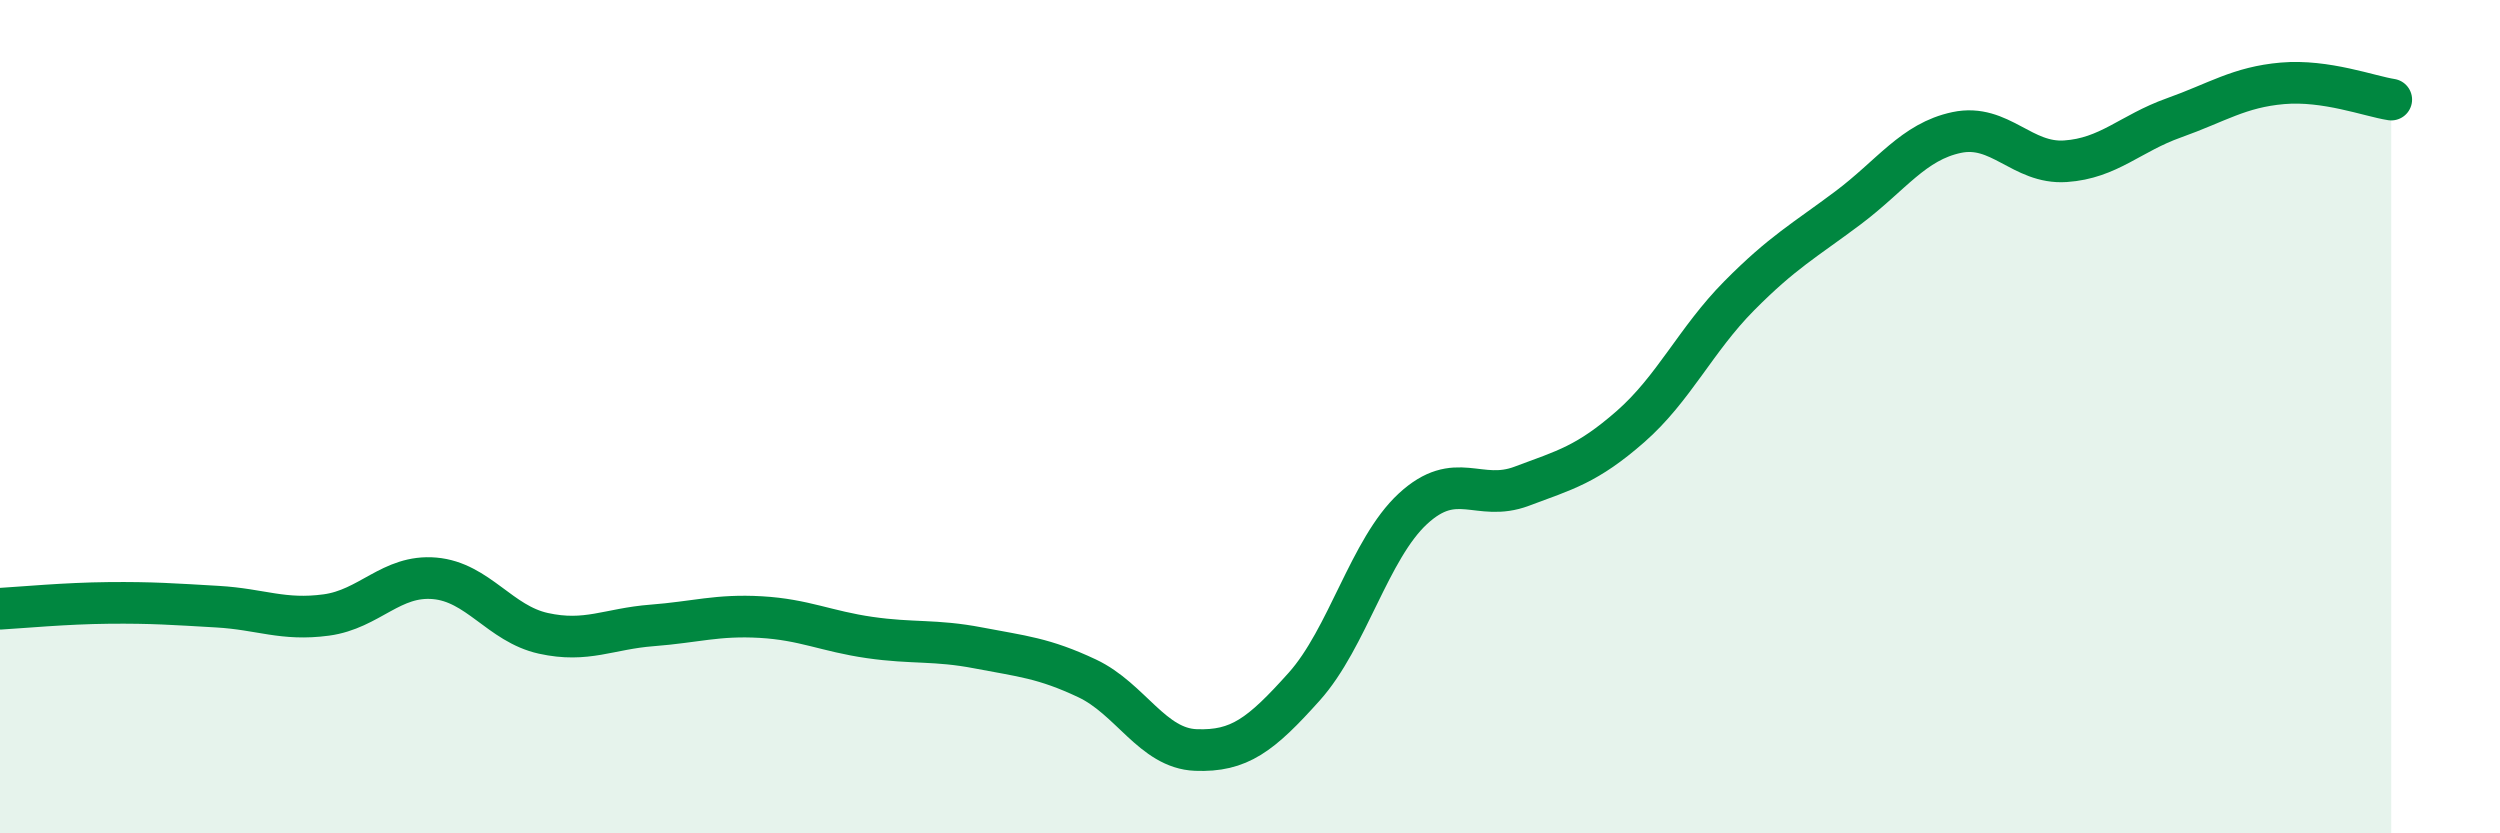
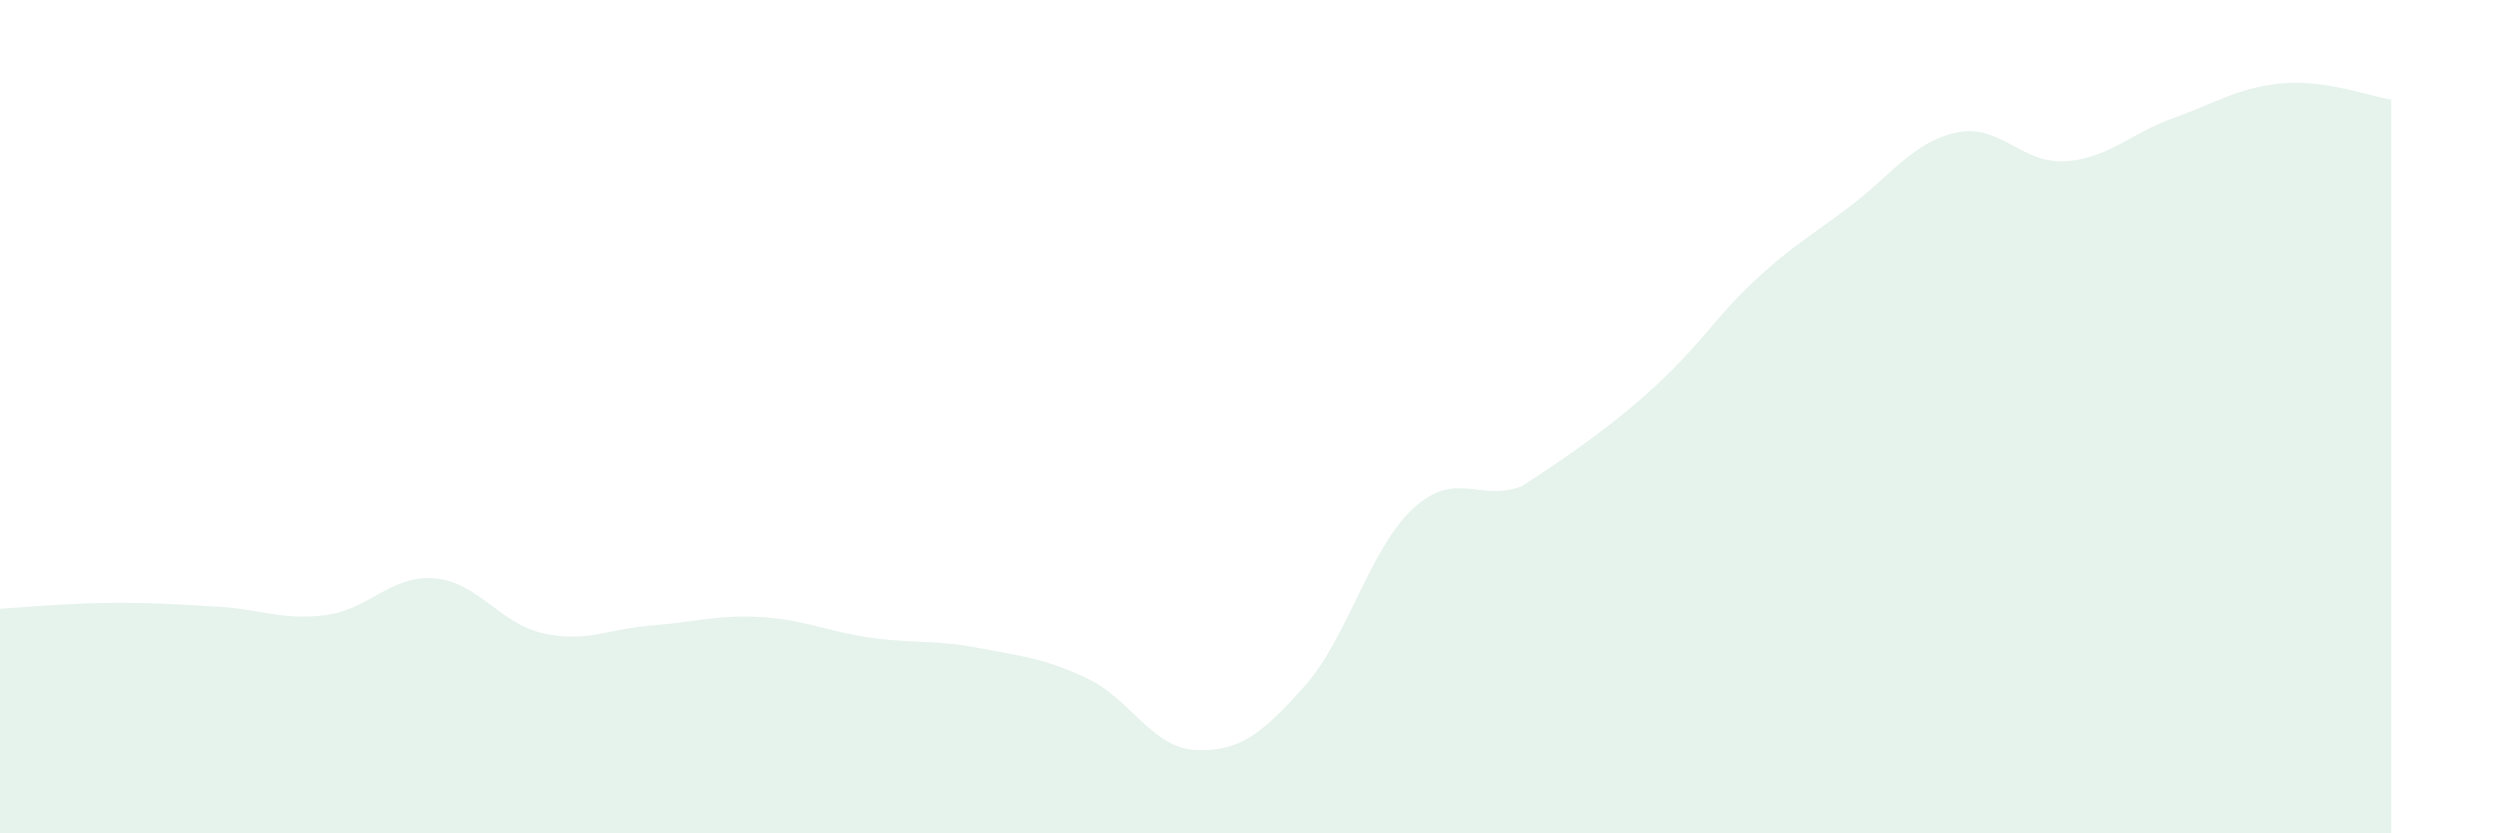
<svg xmlns="http://www.w3.org/2000/svg" width="60" height="20" viewBox="0 0 60 20">
-   <path d="M 0,14.61 C 0.52,14.58 1.57,14.48 2.61,14.47 C 3.65,14.46 4.18,14.5 5.22,14.56 C 6.26,14.62 6.79,14.9 7.83,14.76 C 8.87,14.62 9.39,13.79 10.43,13.88 C 11.47,13.97 12,14.97 13.04,15.2 C 14.08,15.43 14.61,15.09 15.65,15.01 C 16.69,14.93 17.22,14.75 18.26,14.81 C 19.3,14.87 19.83,15.15 20.87,15.3 C 21.91,15.45 22.44,15.35 23.48,15.55 C 24.52,15.75 25.05,15.79 26.09,16.28 C 27.13,16.77 27.66,17.96 28.7,18 C 29.74,18.04 30.26,17.64 31.3,16.48 C 32.34,15.32 32.87,13.17 33.91,12.21 C 34.95,11.25 35.48,12.06 36.52,11.67 C 37.56,11.28 38.09,11.15 39.13,10.24 C 40.17,9.33 40.7,8.15 41.74,7.1 C 42.78,6.05 43.31,5.77 44.35,4.99 C 45.39,4.21 45.92,3.4 46.96,3.18 C 48,2.96 48.53,3.94 49.57,3.87 C 50.61,3.8 51.13,3.2 52.17,2.83 C 53.21,2.46 53.74,2.09 54.78,2 C 55.82,1.91 56.87,2.31 57.39,2.39L57.39 20L0 20Z" fill="#008740" opacity="0.1" stroke-linecap="round" stroke-linejoin="round" />
-   <path d="M 0,14.61 C 0.52,14.58 1.57,14.48 2.61,14.47 C 3.65,14.46 4.18,14.5 5.22,14.56 C 6.26,14.62 6.79,14.9 7.83,14.76 C 8.87,14.62 9.39,13.79 10.43,13.88 C 11.47,13.97 12,14.97 13.04,15.2 C 14.08,15.43 14.61,15.09 15.65,15.01 C 16.69,14.93 17.22,14.75 18.26,14.81 C 19.3,14.87 19.83,15.15 20.87,15.3 C 21.91,15.45 22.44,15.35 23.48,15.55 C 24.52,15.75 25.05,15.79 26.09,16.28 C 27.13,16.77 27.66,17.96 28.7,18 C 29.74,18.04 30.26,17.64 31.3,16.48 C 32.34,15.32 32.87,13.17 33.91,12.21 C 34.95,11.25 35.48,12.06 36.52,11.67 C 37.56,11.28 38.09,11.15 39.13,10.24 C 40.17,9.33 40.7,8.15 41.74,7.1 C 42.78,6.05 43.31,5.77 44.35,4.99 C 45.39,4.21 45.92,3.4 46.96,3.18 C 48,2.96 48.53,3.94 49.57,3.87 C 50.61,3.8 51.13,3.2 52.17,2.83 C 53.21,2.46 53.74,2.09 54.78,2 C 55.82,1.91 56.87,2.31 57.39,2.39" stroke="#008740" stroke-width="1" fill="none" stroke-linecap="round" stroke-linejoin="round" />
+   <path d="M 0,14.61 C 0.52,14.58 1.57,14.48 2.61,14.47 C 3.65,14.46 4.18,14.5 5.22,14.56 C 6.26,14.62 6.79,14.9 7.83,14.76 C 8.87,14.62 9.39,13.79 10.43,13.88 C 11.47,13.97 12,14.97 13.04,15.2 C 14.08,15.43 14.61,15.09 15.65,15.01 C 16.69,14.93 17.22,14.75 18.26,14.81 C 19.3,14.87 19.83,15.15 20.87,15.3 C 21.91,15.45 22.44,15.35 23.48,15.55 C 24.52,15.75 25.05,15.79 26.09,16.28 C 27.13,16.77 27.66,17.96 28.7,18 C 29.74,18.04 30.26,17.64 31.3,16.48 C 32.34,15.32 32.87,13.17 33.91,12.21 C 34.95,11.25 35.48,12.06 36.52,11.67 C 40.17,9.33 40.7,8.15 41.74,7.1 C 42.78,6.05 43.31,5.77 44.35,4.99 C 45.39,4.21 45.92,3.4 46.96,3.18 C 48,2.96 48.53,3.94 49.57,3.87 C 50.61,3.8 51.13,3.2 52.17,2.83 C 53.21,2.46 53.74,2.09 54.78,2 C 55.82,1.91 56.87,2.31 57.39,2.39L57.39 20L0 20Z" fill="#008740" opacity="0.1" stroke-linecap="round" stroke-linejoin="round" />
</svg>